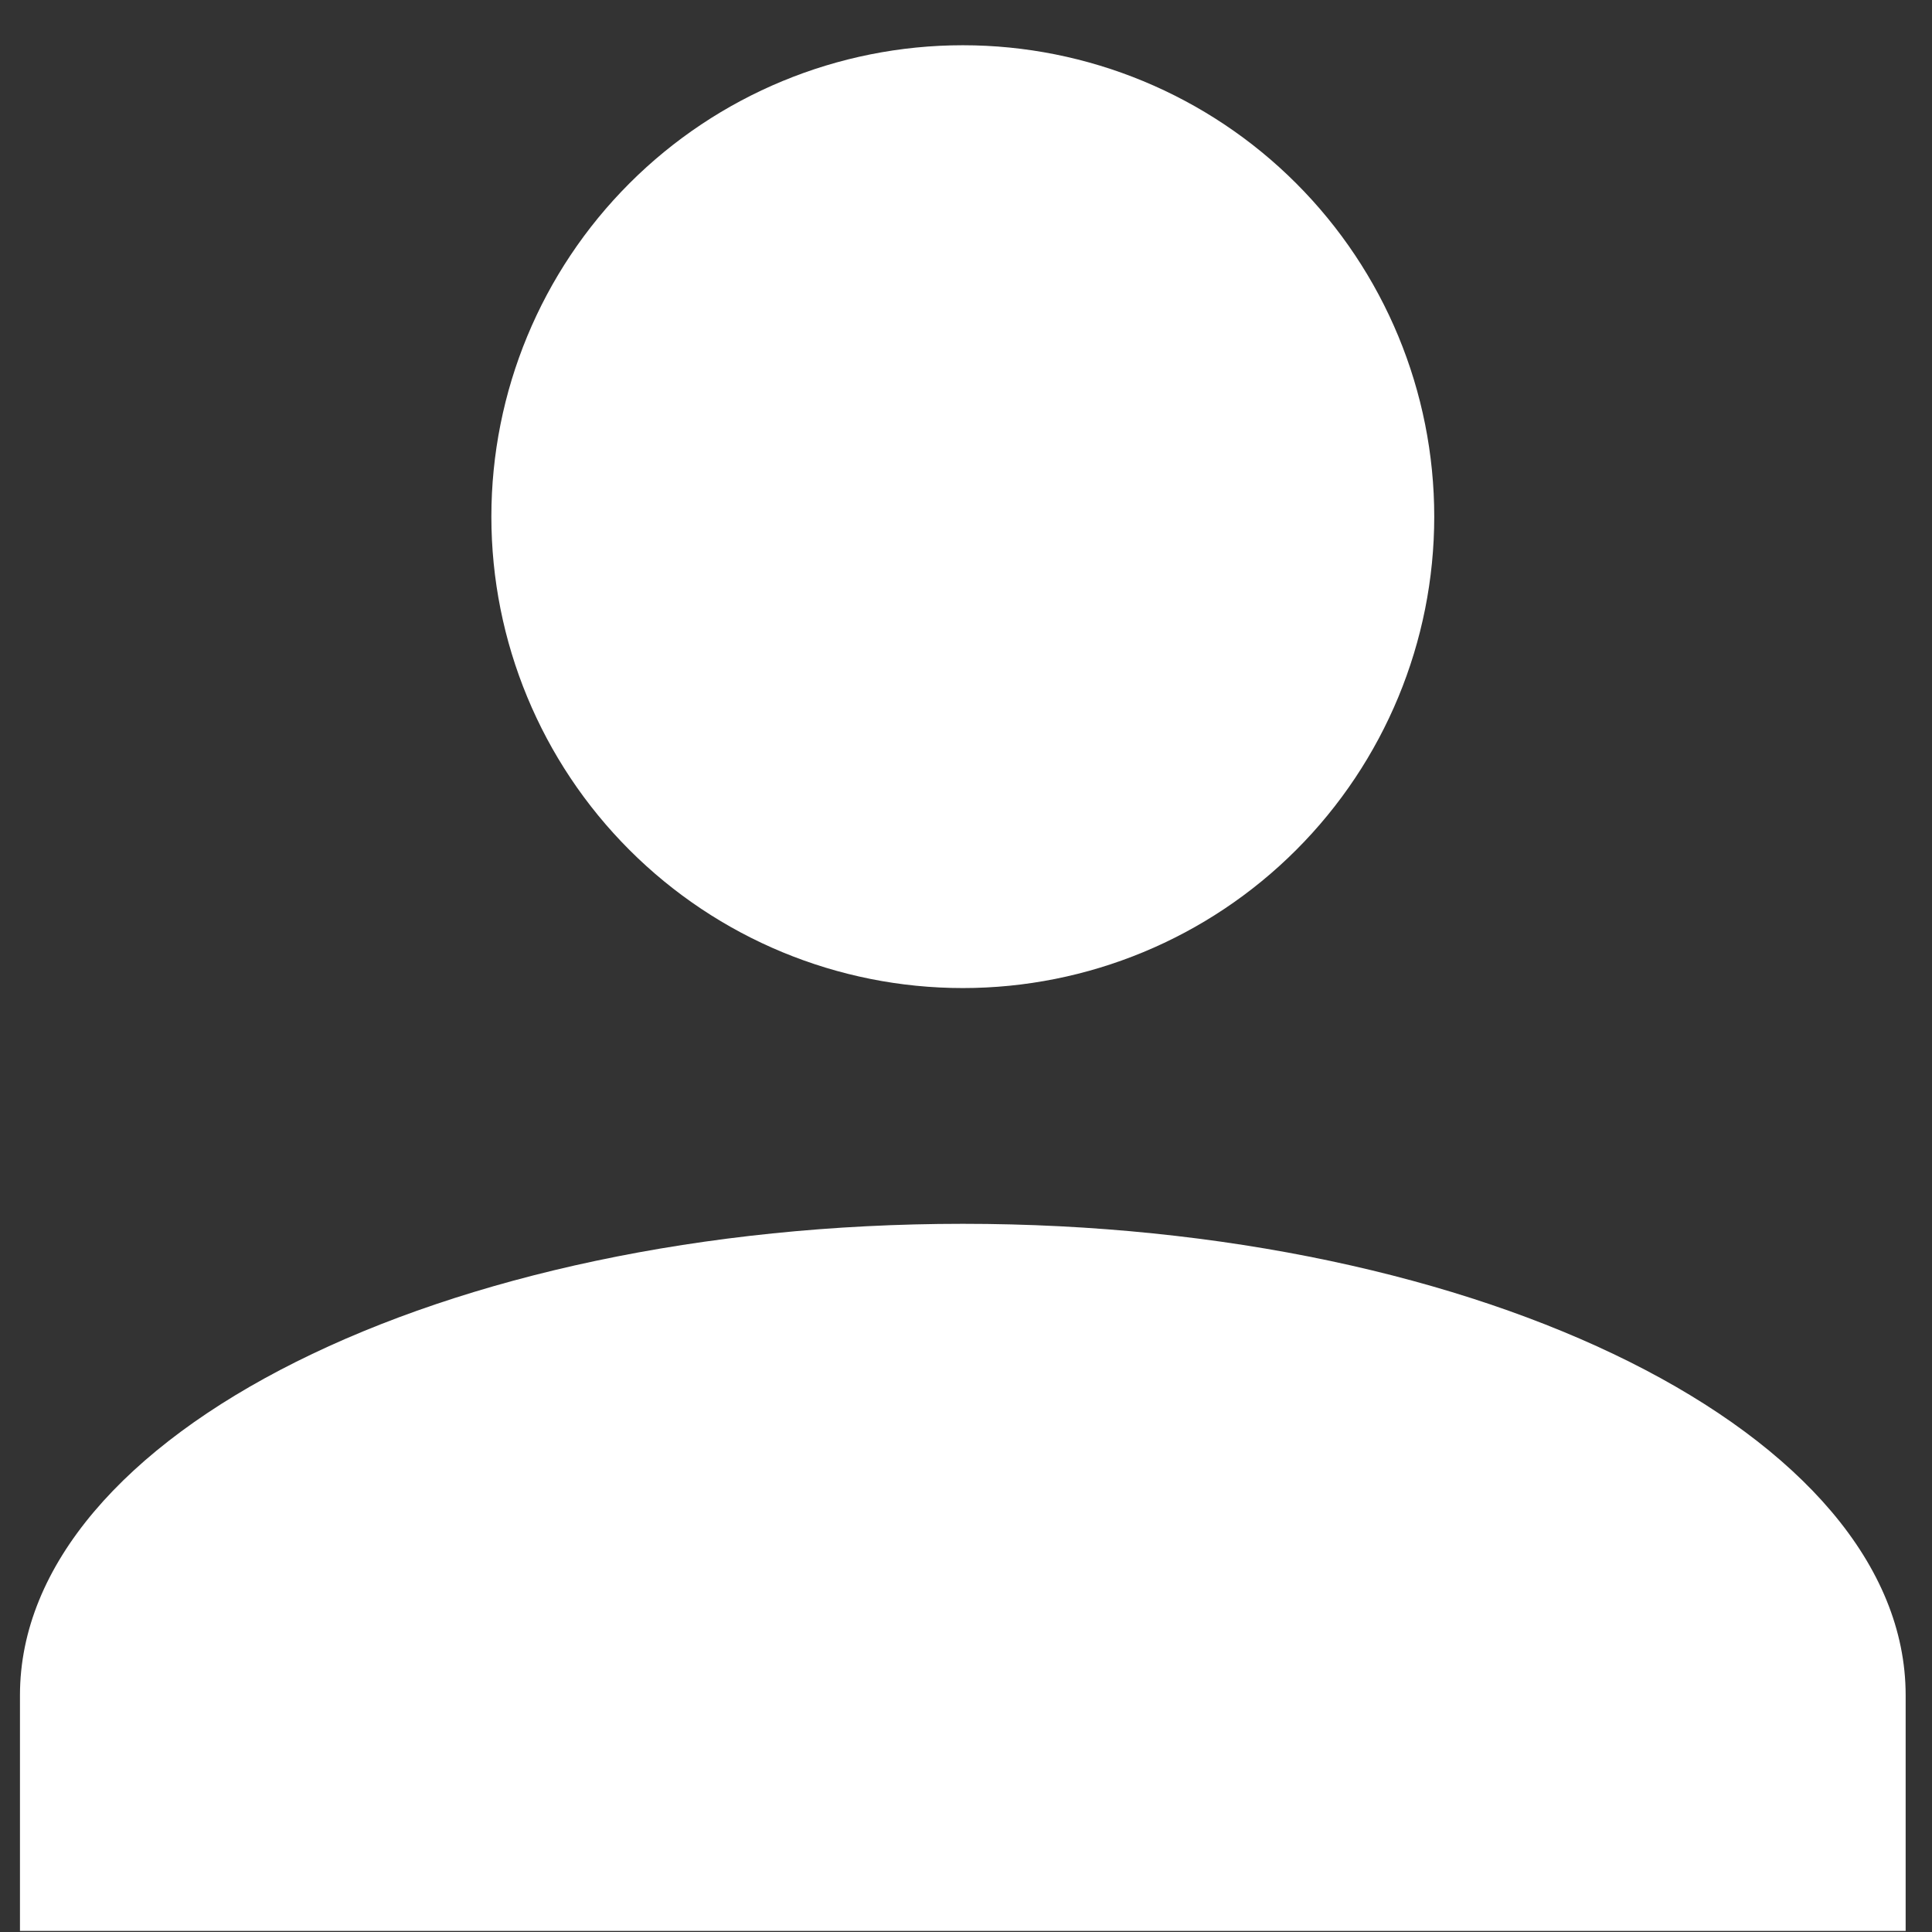
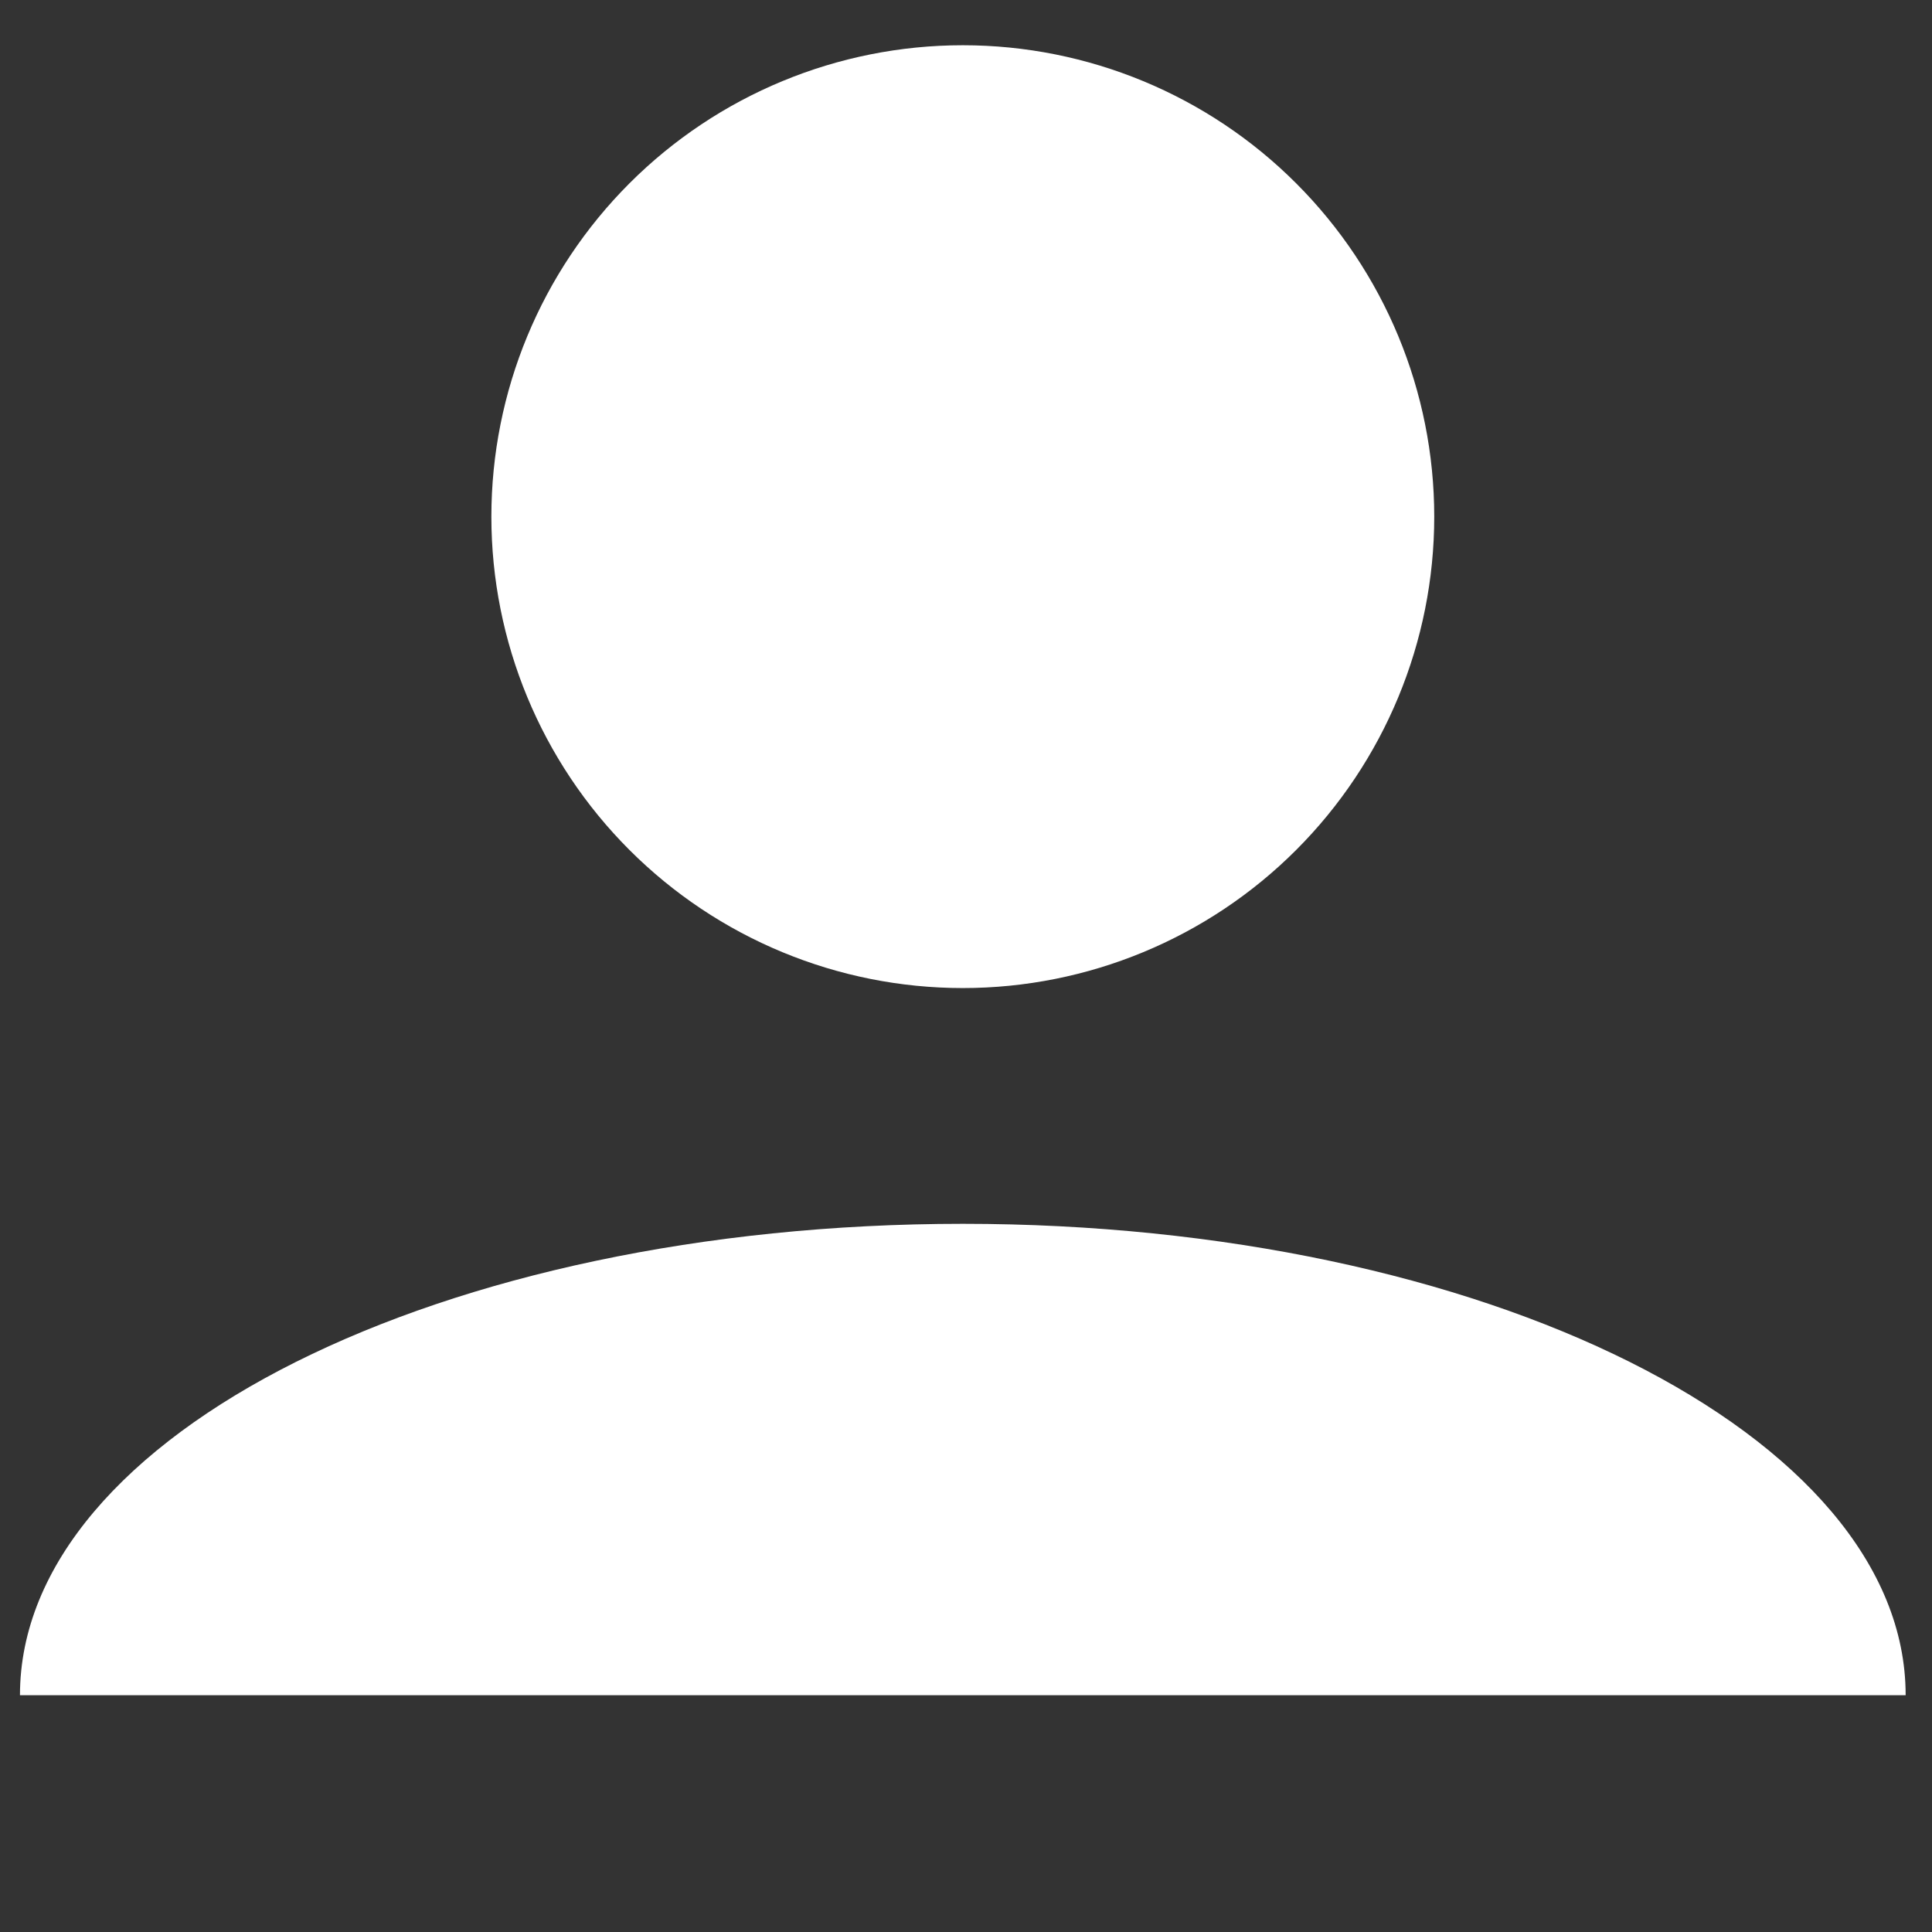
<svg xmlns="http://www.w3.org/2000/svg" width="36" height="36" viewBox="0 0 36 36" fill="none">
  <rect x="0" y="0" width="36" height="36" fill="#333333" stroke="none" />
-   <path d="M17.941 0.843C20.27 0.843 22.505 1.768 24.152 3.416C25.799 5.063 26.725 7.297 26.725 9.627C26.725 11.957 25.799 14.191 24.152 15.838C22.505 17.486 20.27 18.411 17.941 18.411C15.611 18.411 13.377 17.486 11.729 15.838C10.082 14.191 9.156 11.957 9.156 9.627C9.156 7.297 10.082 5.063 11.729 3.416C13.377 1.768 15.611 0.843 17.941 0.843ZM17.941 22.804C27.647 22.804 35.509 26.735 35.509 31.588V35.98H0.372V31.588C0.372 26.735 8.234 22.804 17.941 22.804Z" fill="white" />
+   <path d="M17.941 0.843C20.27 0.843 22.505 1.768 24.152 3.416C25.799 5.063 26.725 7.297 26.725 9.627C26.725 11.957 25.799 14.191 24.152 15.838C22.505 17.486 20.27 18.411 17.941 18.411C15.611 18.411 13.377 17.486 11.729 15.838C10.082 14.191 9.156 11.957 9.156 9.627C9.156 7.297 10.082 5.063 11.729 3.416C13.377 1.768 15.611 0.843 17.941 0.843ZM17.941 22.804C27.647 22.804 35.509 26.735 35.509 31.588H0.372V31.588C0.372 26.735 8.234 22.804 17.941 22.804Z" fill="white" />
</svg>